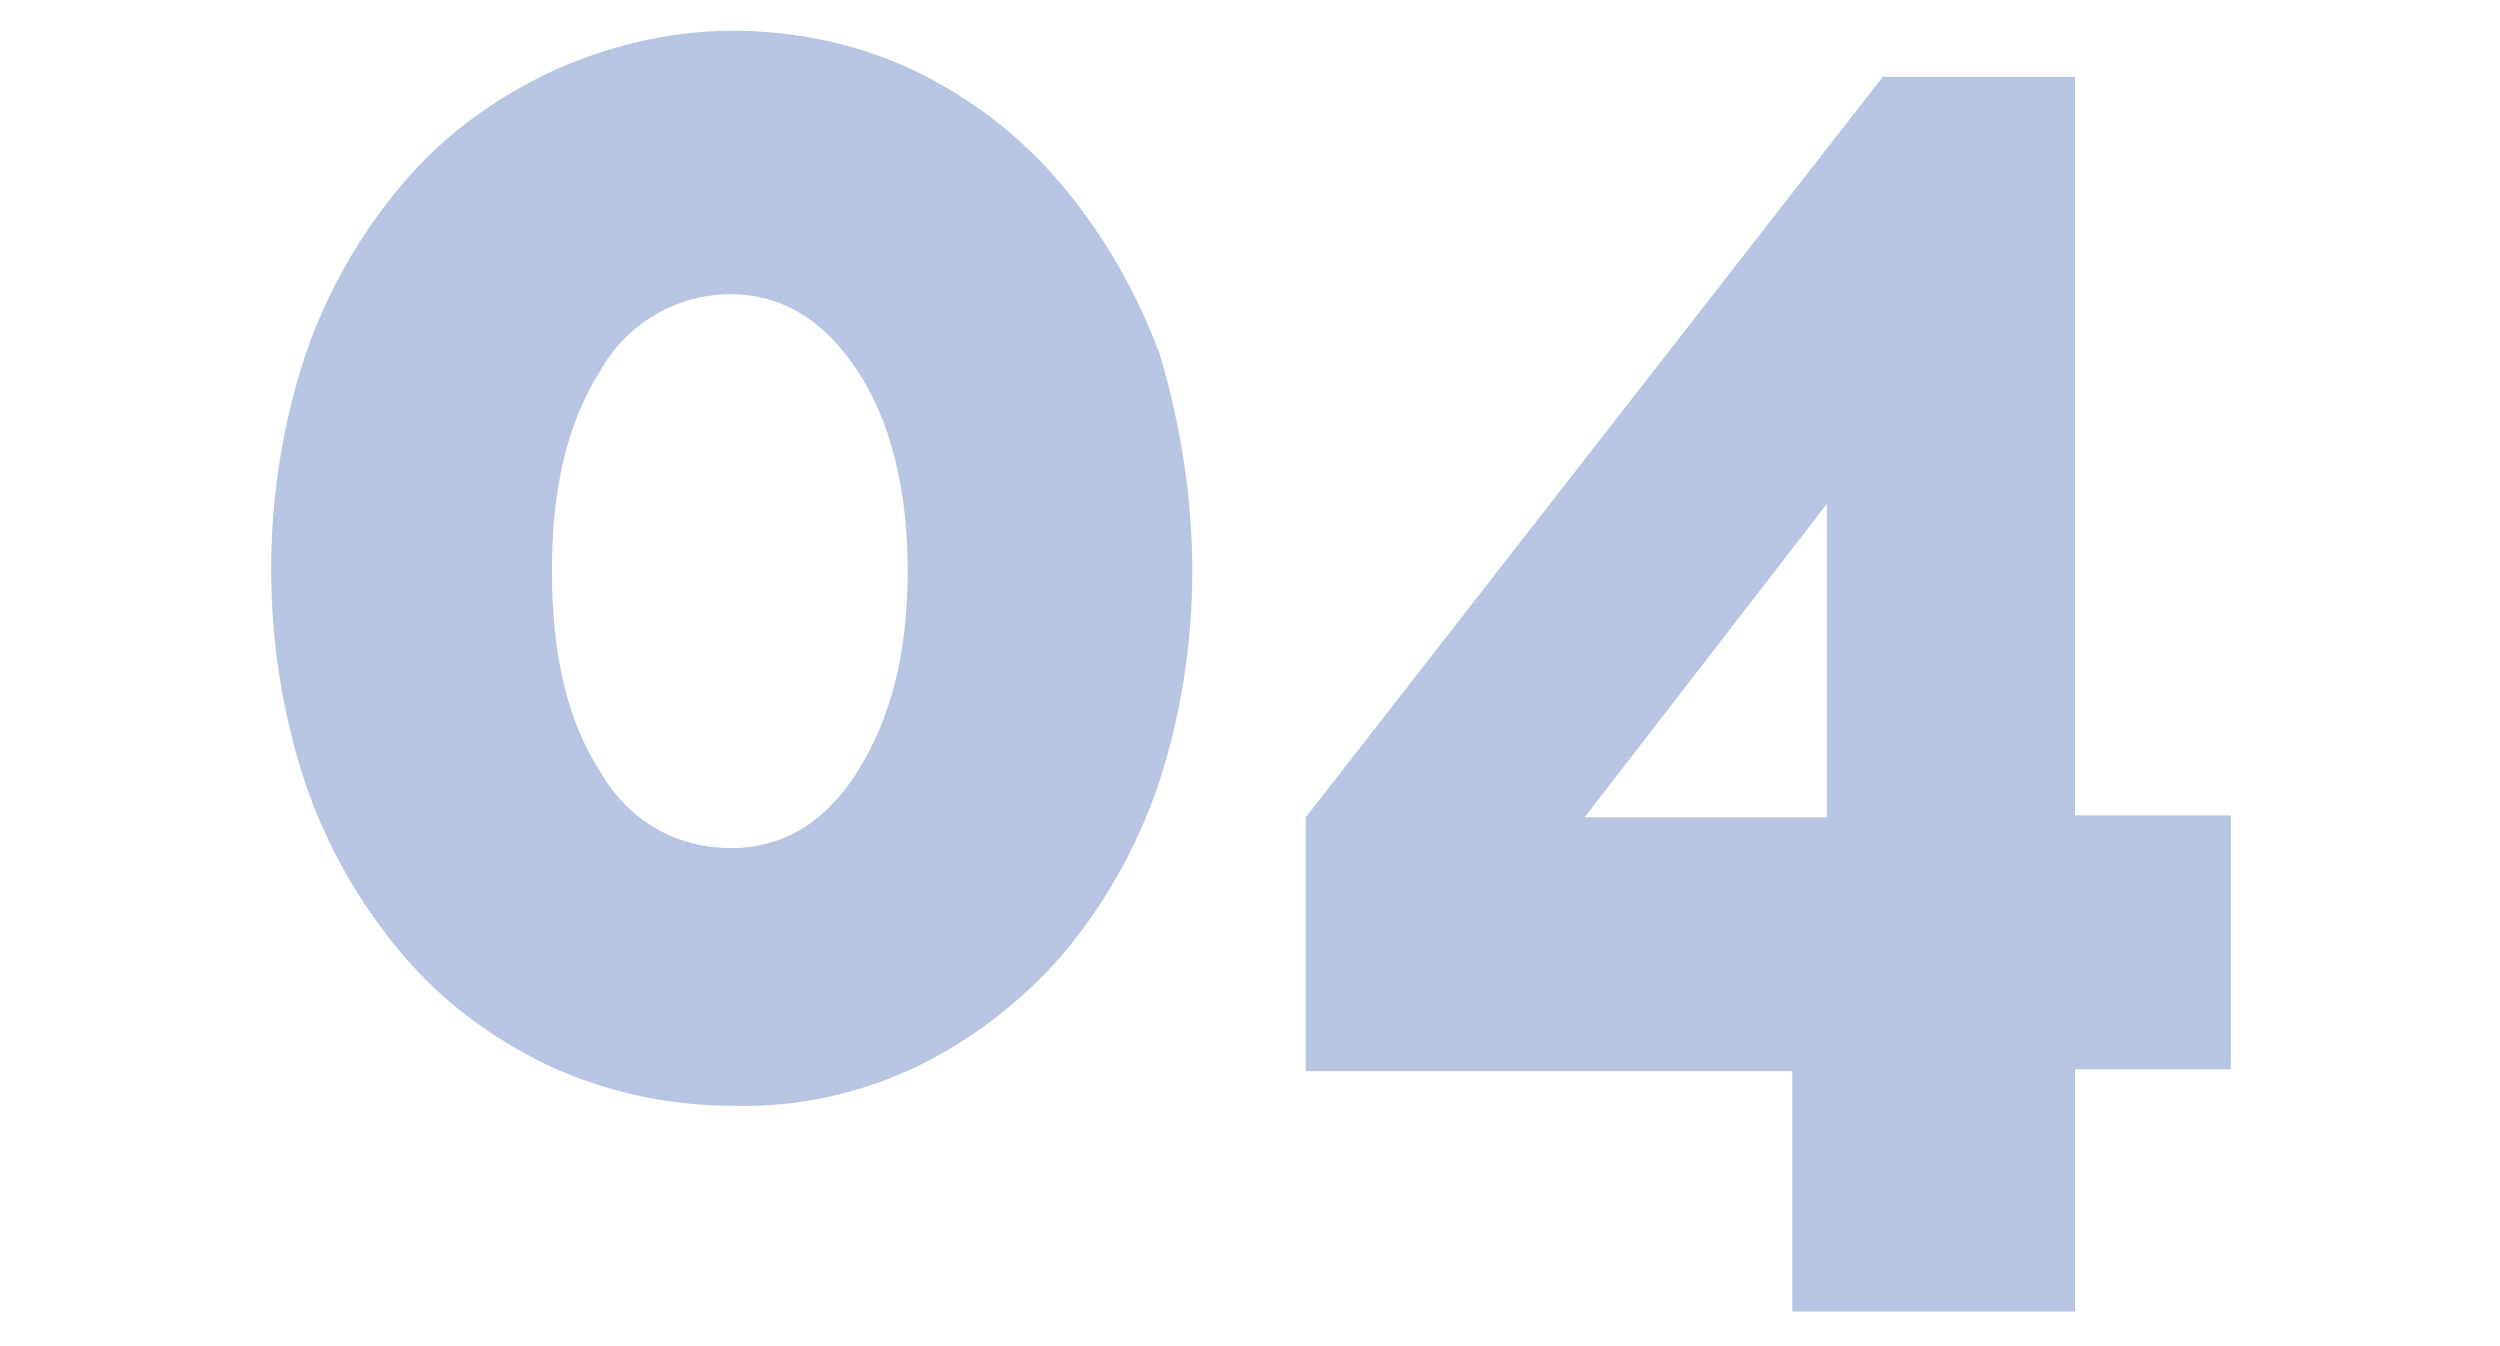
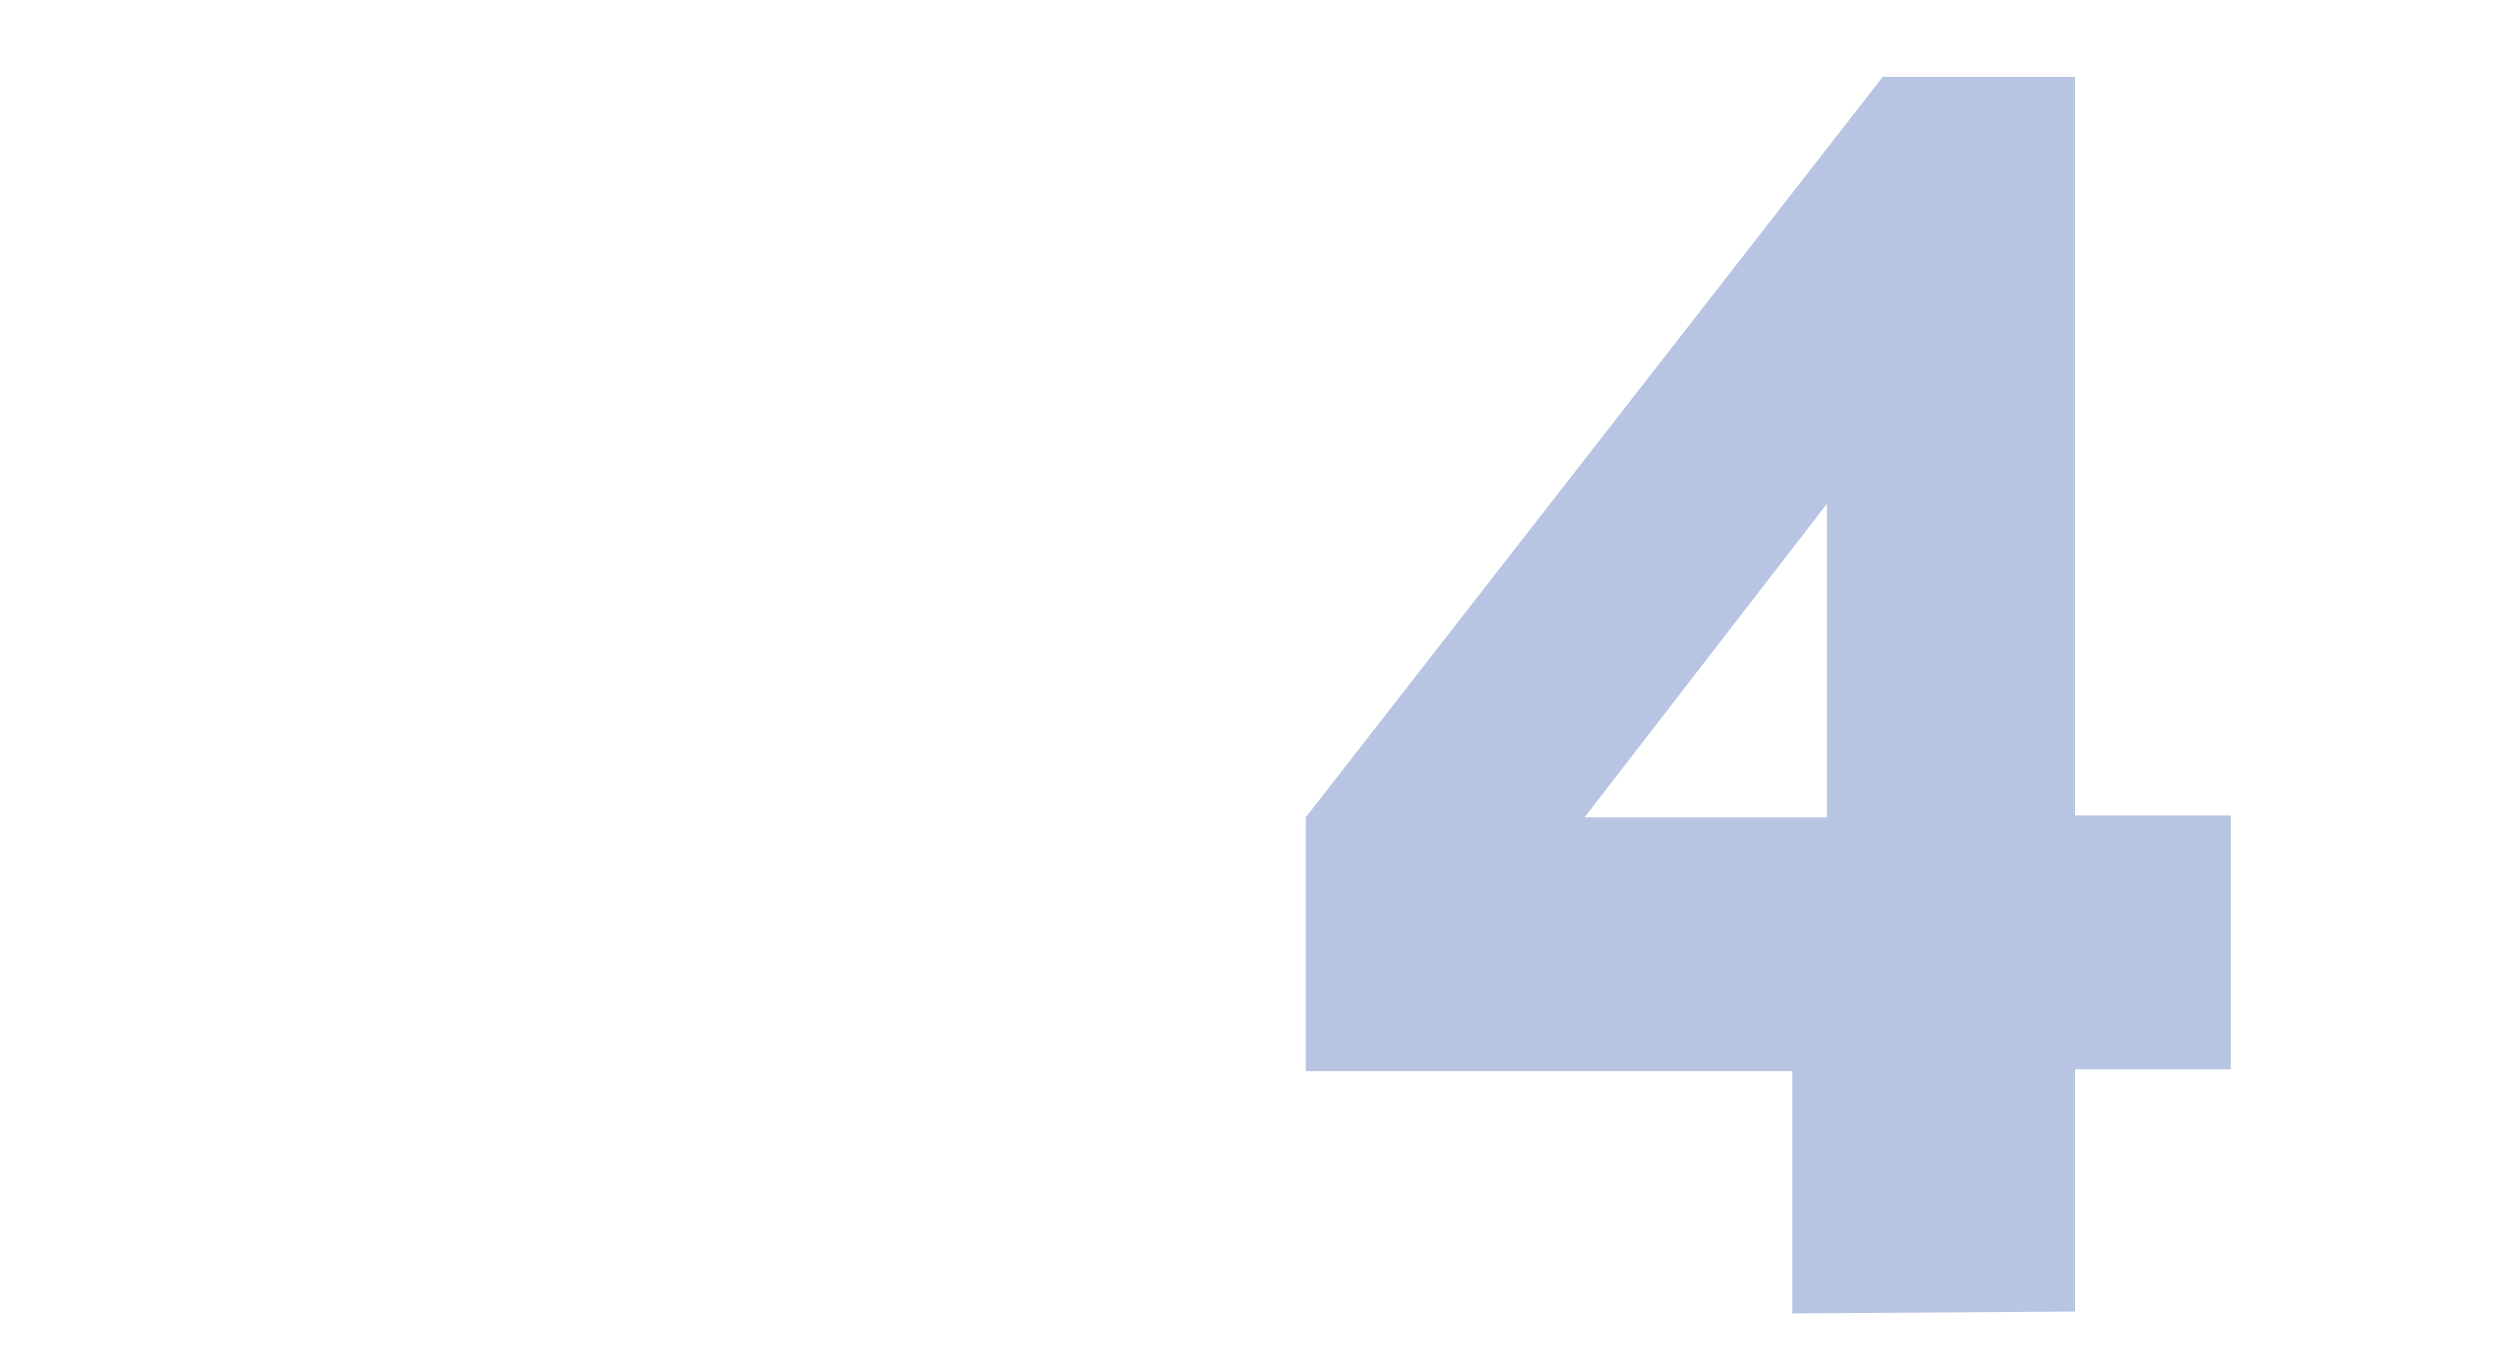
<svg xmlns="http://www.w3.org/2000/svg" version="1.1" id="レイヤー_1" x="0px" y="0px" viewBox="0 0 130 70" style="enable-background:new 0 0 130 70;" xml:space="preserve">
  <style type="text/css">
	.st0{fill:#B7C5E3;}
</style>
  <g id="レイヤー_2_1_">
    <g id="txt">
-       <path class="st0" d="M62,29.7c0,3.8-0.6,7.6-1.8,11.2c-1.1,3.2-2.8,6.2-5,8.8c-2.1,2.4-4.7,4.4-7.6,5.8c-3,1.4-6.2,2.1-9.5,2    c-3.3,0-6.6-0.7-9.6-2.1c-2.9-1.4-5.5-3.3-7.6-5.8c-2.2-2.6-3.9-5.6-5-8.8c-1.2-3.6-1.8-7.4-1.8-11.2c0-3.8,0.6-7.6,1.8-11.2    c1.1-3.2,2.8-6.2,5-8.8c2.1-2.5,4.7-4.4,7.6-5.8c3-1.4,6.3-2.2,9.6-2.2c3.3,0,6.6,0.7,9.5,2.1c2.9,1.4,5.5,3.4,7.6,5.9    c2.2,2.6,3.9,5.6,5.1,8.8C61.4,22.1,62,25.9,62,29.7z M47.2,29.7c0-4.3-0.9-7.8-2.6-10.4s-3.9-4-6.6-4c-2.8,0-5.4,1.5-6.8,4    c-1.7,2.7-2.5,6.1-2.5,10.4s0.8,7.8,2.5,10.4c1.4,2.5,3.9,4,6.8,4c2.7,0,4.9-1.3,6.6-4S47.2,34,47.2,29.7z" />
-       <path class="st0" d="M93.2,68.3V55.7H67.9V42.5l30-38.5h10v38.4h8.1v13.2h-8.1v12.6H93.2z M82.4,42.5H95V26.2L82.4,42.5z" />
+       <path class="st0" d="M93.2,68.3V55.7H67.9V42.5l30-38.5h10v38.4h8.1v13.2h-8.1v12.6z M82.4,42.5H95V26.2L82.4,42.5z" />
    </g>
  </g>
</svg>